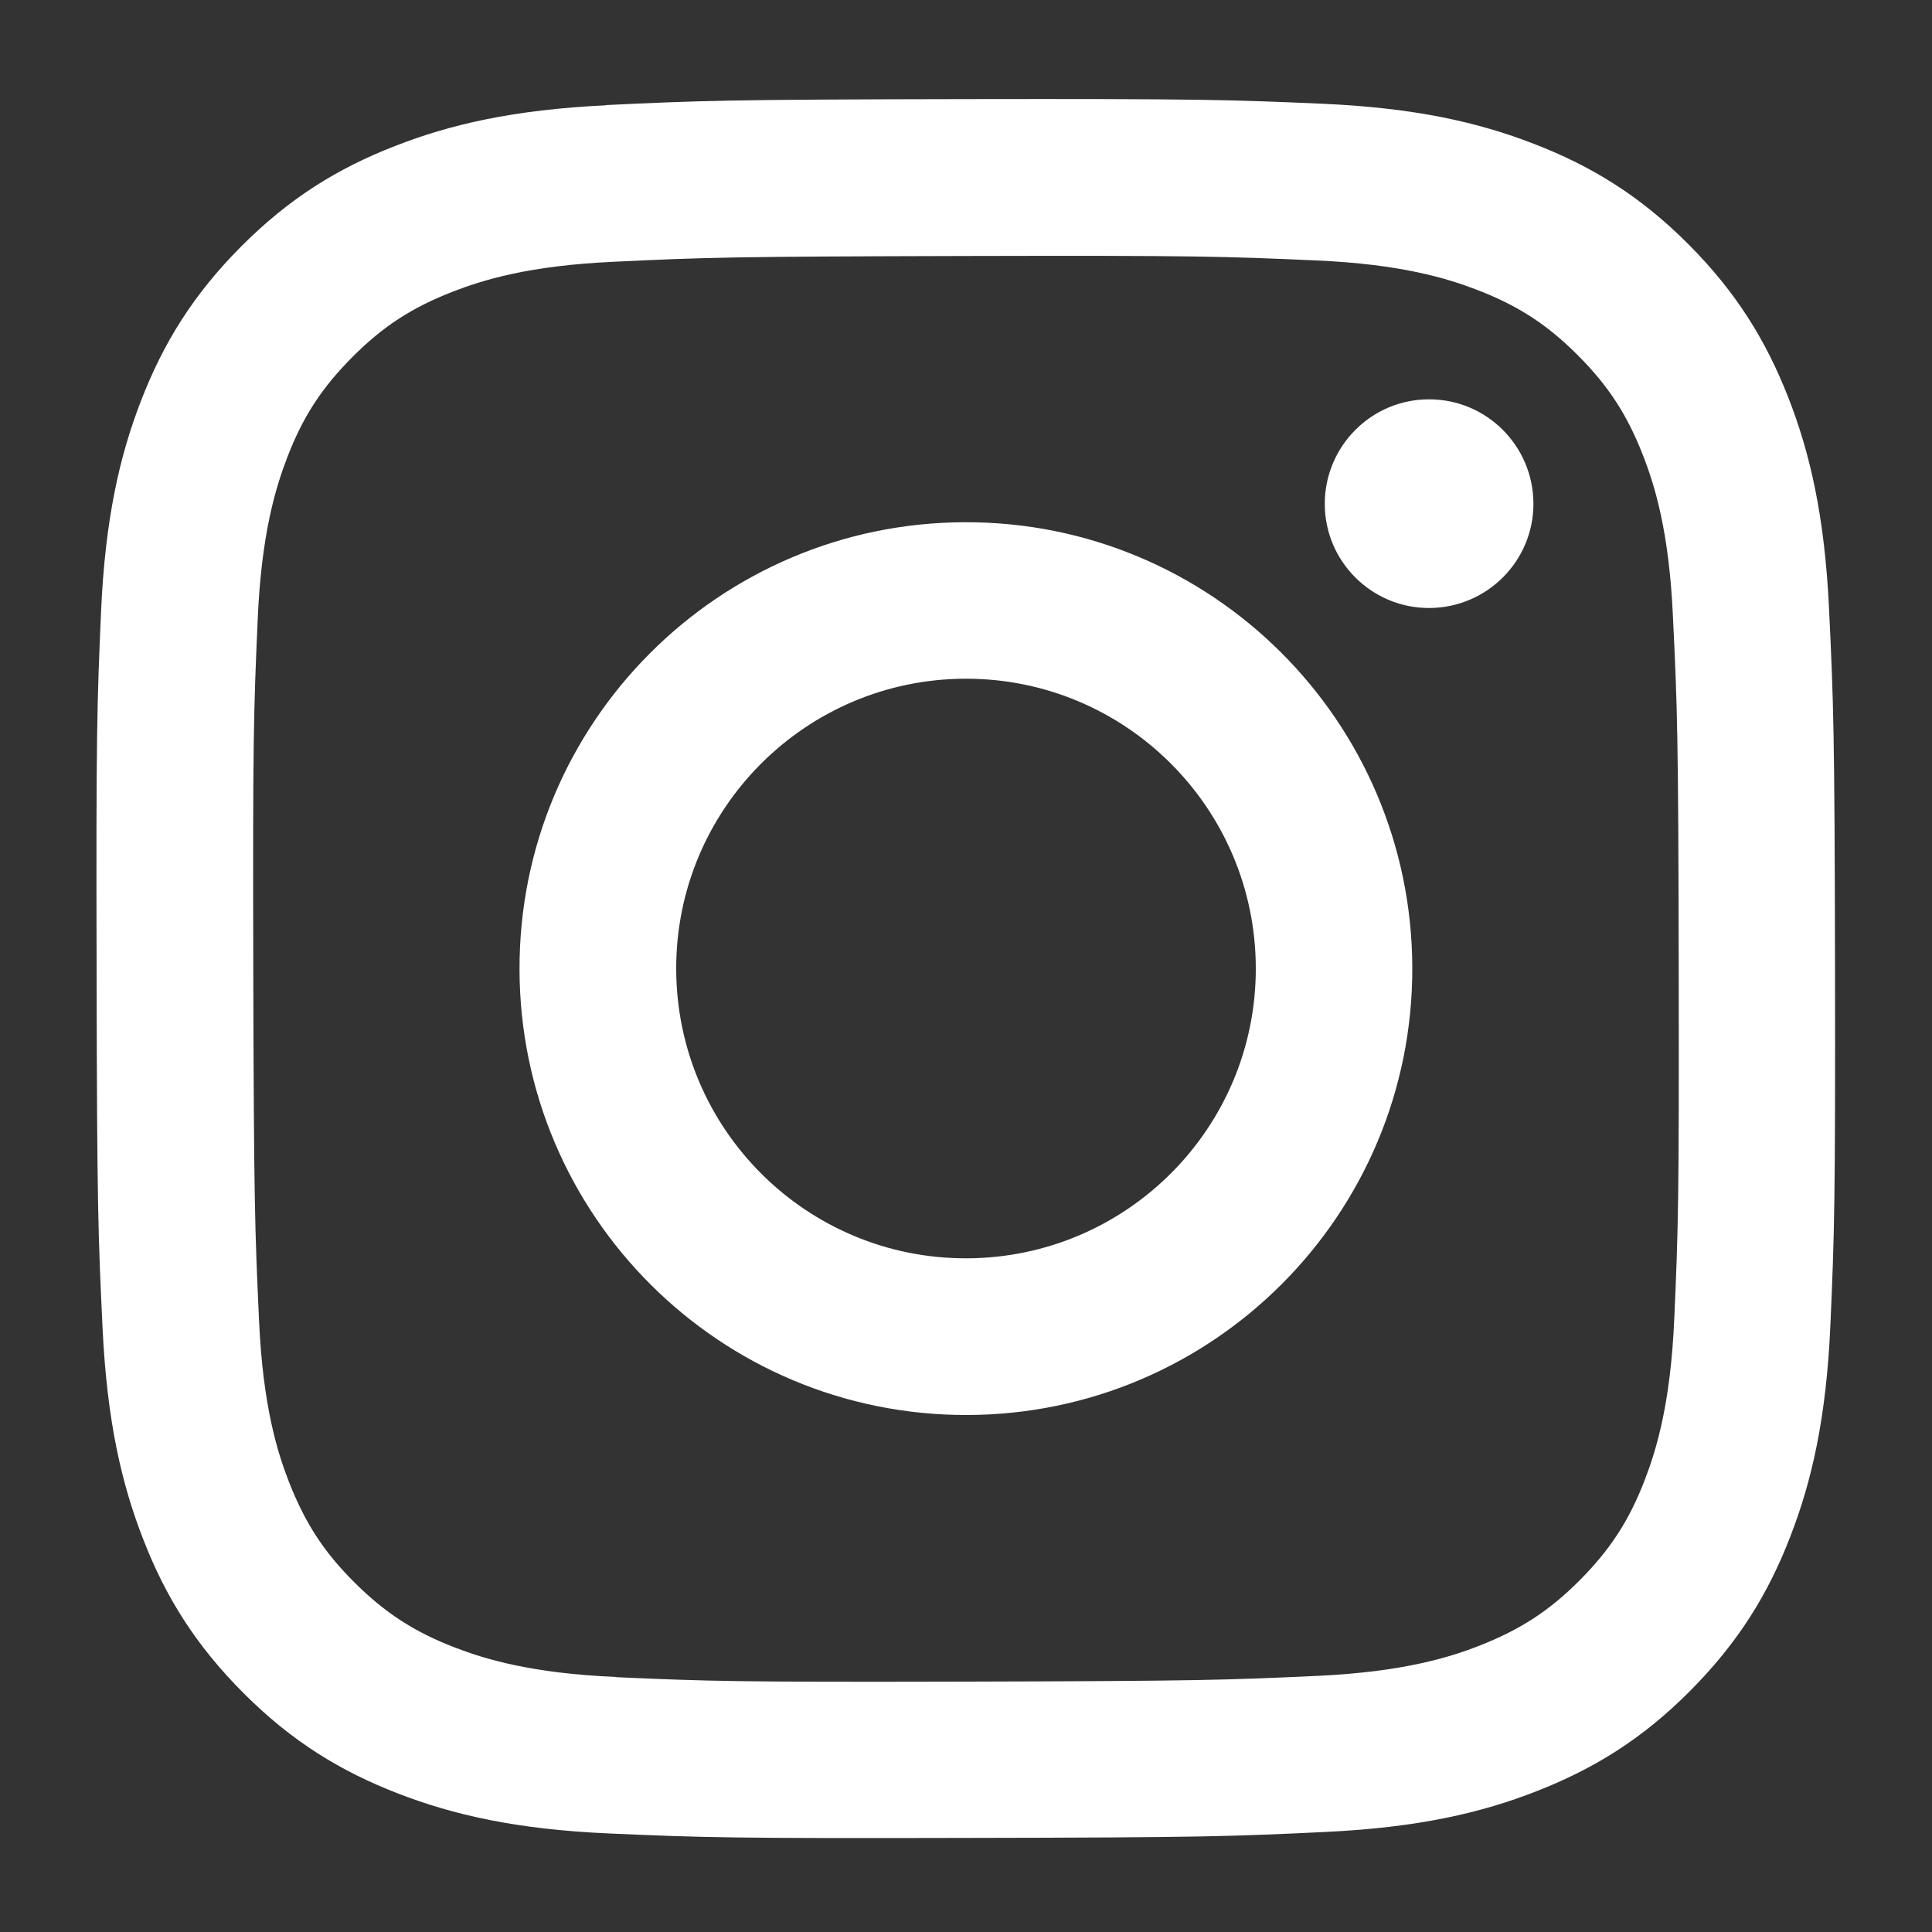
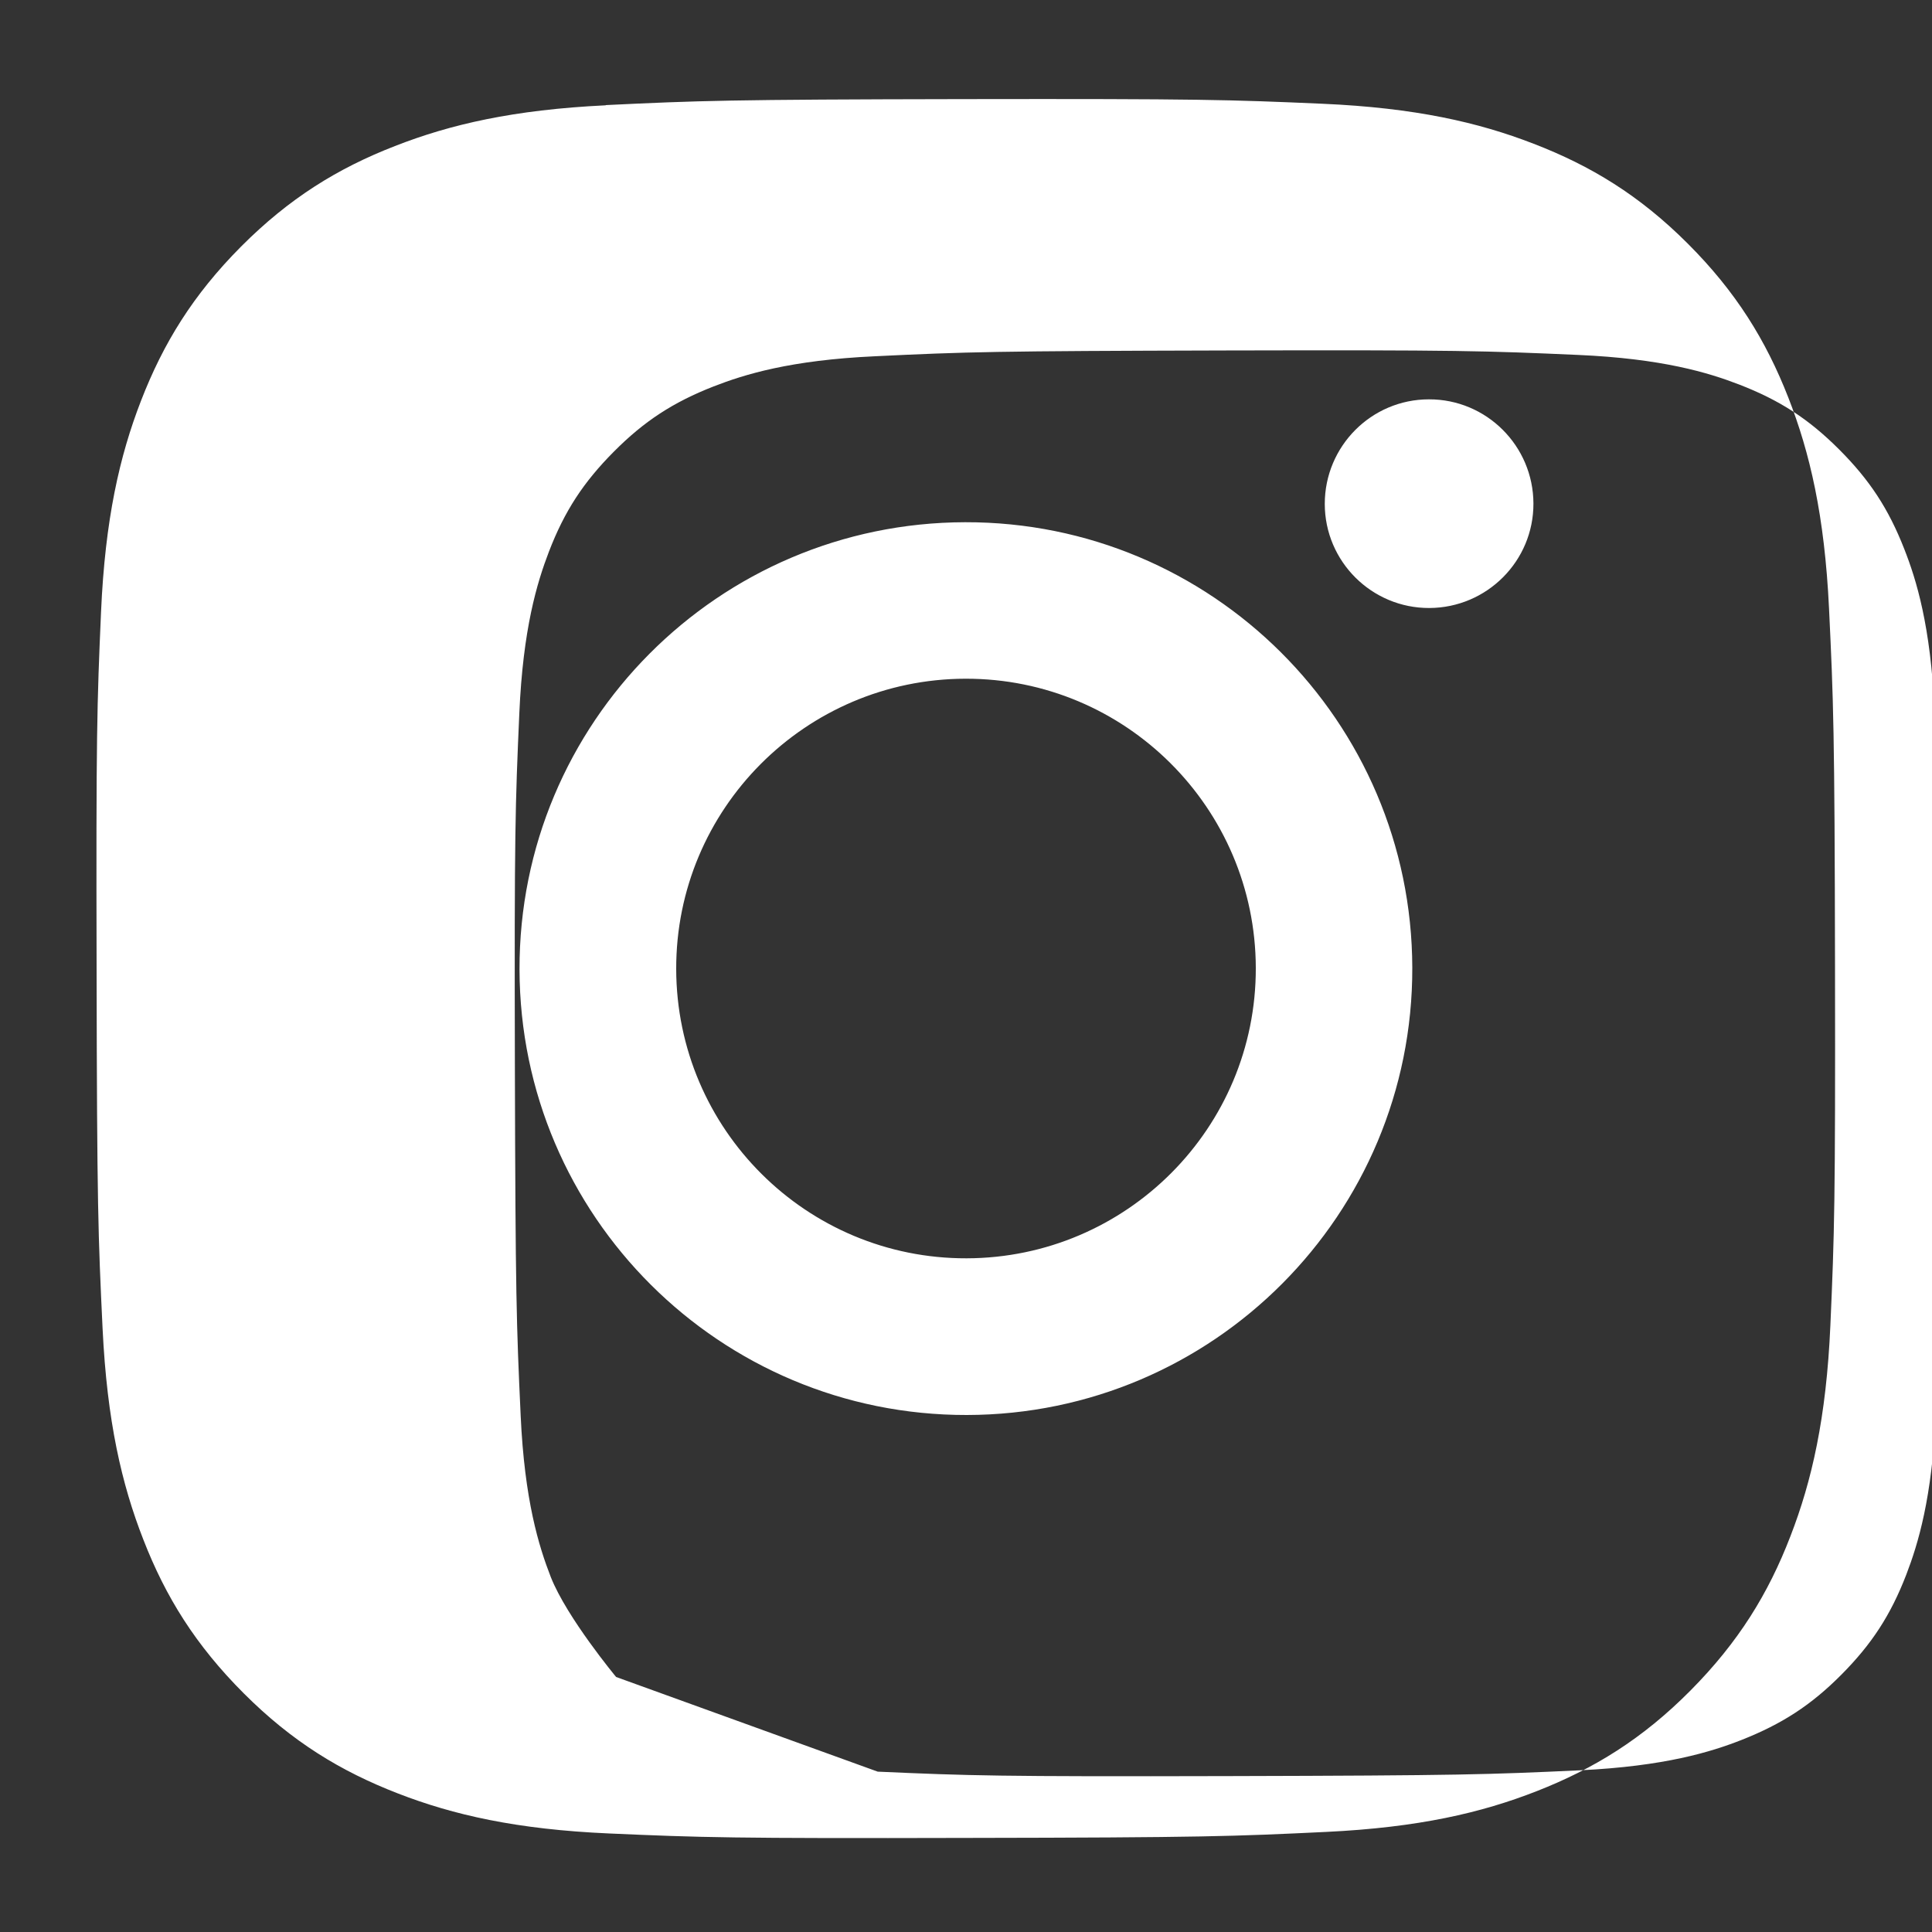
<svg xmlns="http://www.w3.org/2000/svg" id="_レイヤー_1" data-name="レイヤー 1" viewBox="0 0 100 100">
  <rect x="0" y="0" width="100" height="100" fill="#333333" stroke="none" />
  <defs>
    <style>
      .cls-1 {
        fill: #fff;
        stroke-width: 0px;
      }
    </style>
  </defs>
-   <path class="cls-1" d="M31.36,5.45c-4.79.23-8.06.99-10.92,2.11-2.96,1.15-5.47,2.7-7.96,5.2-2.49,2.5-4.03,5.01-5.18,7.98-1.11,2.86-1.86,6.14-2.07,10.93s-.26,6.33-.23,18.55c.02,12.22.08,13.75.31,18.55.23,4.79.99,8.06,2.11,10.92,1.15,2.96,2.7,5.46,5.2,7.96,2.5,2.5,5.01,4.03,7.98,5.18,2.86,1.11,6.14,1.86,10.93,2.07,4.79.21,6.33.26,18.55.23,12.22-.02,13.75-.08,18.55-.31s8.05-.99,10.91-2.11c2.96-1.16,5.47-2.7,7.96-5.21s4.03-5.02,5.17-7.98c1.11-2.86,1.86-6.14,2.07-10.92.21-4.8.26-6.34.24-18.56s-.08-13.75-.31-18.55-.99-8.06-2.11-10.92c-1.16-2.96-2.7-5.46-5.2-7.96s-5.02-4.03-7.98-5.17c-2.86-1.11-6.14-1.86-10.93-2.07s-6.33-.26-18.55-.24c-12.22.02-13.75.08-18.55.31M31.89,86.8c-4.39-.19-6.77-.92-8.36-1.53-2.1-.81-3.6-1.79-5.18-3.36s-2.55-3.07-3.38-5.17c-.62-1.59-1.36-3.97-1.56-8.35-.22-4.74-.27-6.17-.3-18.18s.02-13.44.23-18.18c.19-4.38.92-6.77,1.53-8.36.81-2.11,1.79-3.6,3.36-5.18s3.07-2.56,5.17-3.38c1.59-.62,3.97-1.36,8.35-1.56,4.75-.23,6.17-.27,18.18-.3,12.01-.03,13.44.02,18.19.23,4.38.19,6.77.92,8.35,1.53,2.1.81,3.6,1.78,5.18,3.36s2.56,3.07,3.38,5.17c.62,1.58,1.36,3.96,1.56,8.35.23,4.75.28,6.17.3,18.18.02,12.01-.02,13.44-.23,18.18-.19,4.39-.92,6.77-1.53,8.36-.81,2.1-1.79,3.6-3.36,5.18s-3.07,2.55-5.17,3.38c-1.58.62-3.97,1.36-8.35,1.57-4.75.22-6.17.27-18.18.3-12.02.03-13.43-.02-18.18-.23M68.57,26.08c0,2.98,2.43,5.4,5.41,5.39s5.4-2.43,5.39-5.41-2.43-5.4-5.41-5.39h0c-2.98,0-5.39,2.43-5.39,5.41M26.89,50.18c.03,12.76,10.39,23.08,23.15,23.06,12.76-.02,23.09-10.39,23.06-23.15s-10.39-23.09-23.15-23.06c-12.76.03-23.09,10.39-23.06,23.15M35,50.16c-.02-8.28,6.69-15.01,14.97-15.03,8.28-.02,15.01,6.69,15.03,14.97.02,8.28-6.69,15.01-14.97,15.03-8.28.02-15.01-6.68-15.03-14.97h0" />
+   <path class="cls-1" d="M31.36,5.45c-4.79.23-8.06.99-10.92,2.11-2.96,1.15-5.47,2.7-7.96,5.2-2.49,2.5-4.03,5.01-5.18,7.98-1.11,2.86-1.86,6.14-2.07,10.93s-.26,6.33-.23,18.55c.02,12.22.08,13.75.31,18.55.23,4.79.99,8.06,2.11,10.92,1.15,2.96,2.7,5.46,5.2,7.96,2.5,2.5,5.01,4.03,7.98,5.18,2.86,1.11,6.14,1.86,10.93,2.07,4.79.21,6.33.26,18.55.23,12.22-.02,13.75-.08,18.55-.31s8.05-.99,10.91-2.11c2.96-1.16,5.47-2.7,7.96-5.21s4.03-5.02,5.17-7.98c1.11-2.86,1.86-6.14,2.07-10.92.21-4.8.26-6.34.24-18.56s-.08-13.75-.31-18.55-.99-8.06-2.11-10.92c-1.16-2.96-2.7-5.46-5.2-7.96s-5.02-4.03-7.98-5.17c-2.86-1.11-6.14-1.86-10.93-2.07s-6.33-.26-18.55-.24c-12.22.02-13.75.08-18.55.31M31.89,86.8s-2.55-3.07-3.38-5.17c-.62-1.59-1.36-3.97-1.56-8.35-.22-4.74-.27-6.17-.3-18.18s.02-13.44.23-18.18c.19-4.38.92-6.77,1.53-8.36.81-2.11,1.79-3.6,3.36-5.18s3.07-2.56,5.17-3.38c1.59-.62,3.97-1.36,8.35-1.56,4.75-.23,6.17-.27,18.18-.3,12.01-.03,13.44.02,18.19.23,4.38.19,6.77.92,8.35,1.53,2.1.81,3.6,1.78,5.18,3.36s2.56,3.07,3.38,5.17c.62,1.58,1.36,3.96,1.56,8.35.23,4.75.28,6.17.3,18.18.02,12.01-.02,13.44-.23,18.18-.19,4.39-.92,6.77-1.53,8.36-.81,2.1-1.79,3.6-3.36,5.18s-3.07,2.55-5.17,3.38c-1.58.62-3.97,1.36-8.35,1.57-4.75.22-6.17.27-18.18.3-12.02.03-13.43-.02-18.18-.23M68.57,26.08c0,2.98,2.43,5.4,5.41,5.39s5.4-2.43,5.39-5.41-2.43-5.4-5.41-5.39h0c-2.98,0-5.39,2.43-5.39,5.41M26.89,50.18c.03,12.76,10.39,23.08,23.15,23.06,12.76-.02,23.09-10.39,23.06-23.15s-10.39-23.09-23.15-23.06c-12.76.03-23.09,10.39-23.06,23.15M35,50.16c-.02-8.28,6.69-15.01,14.97-15.03,8.28-.02,15.01,6.69,15.03,14.97.02,8.28-6.69,15.01-14.97,15.03-8.28.02-15.01-6.68-15.03-14.97h0" />
</svg>